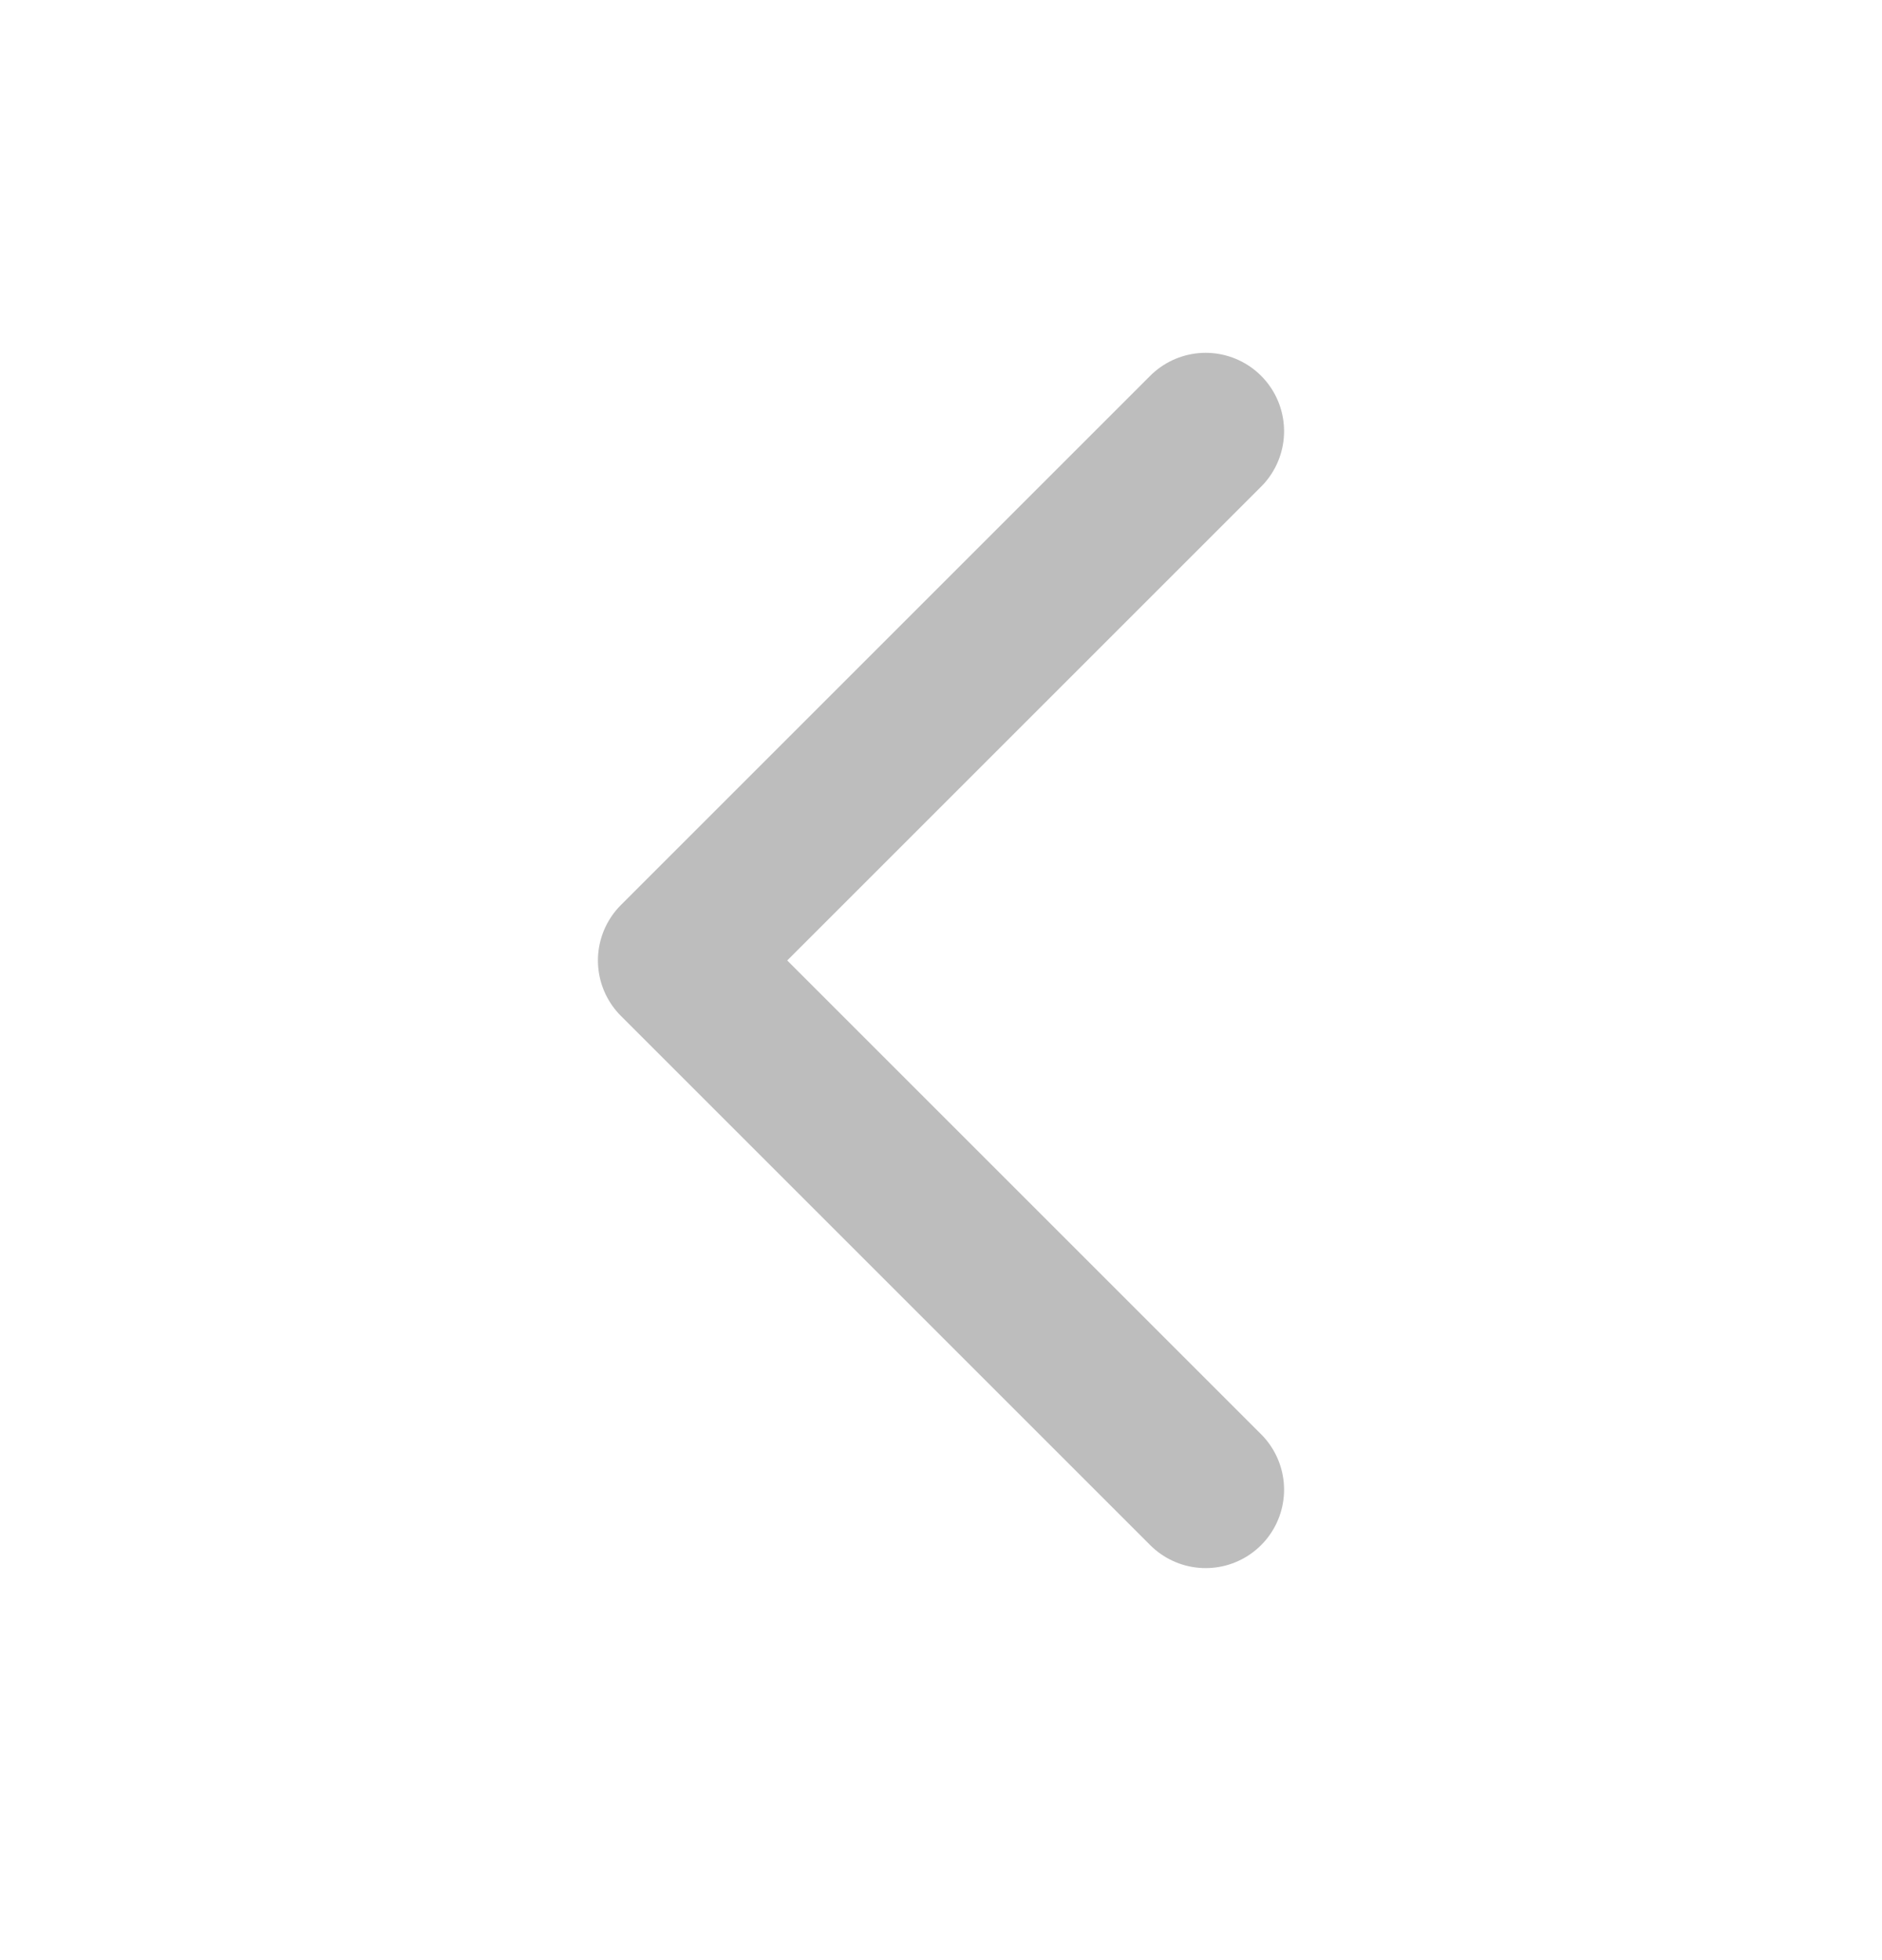
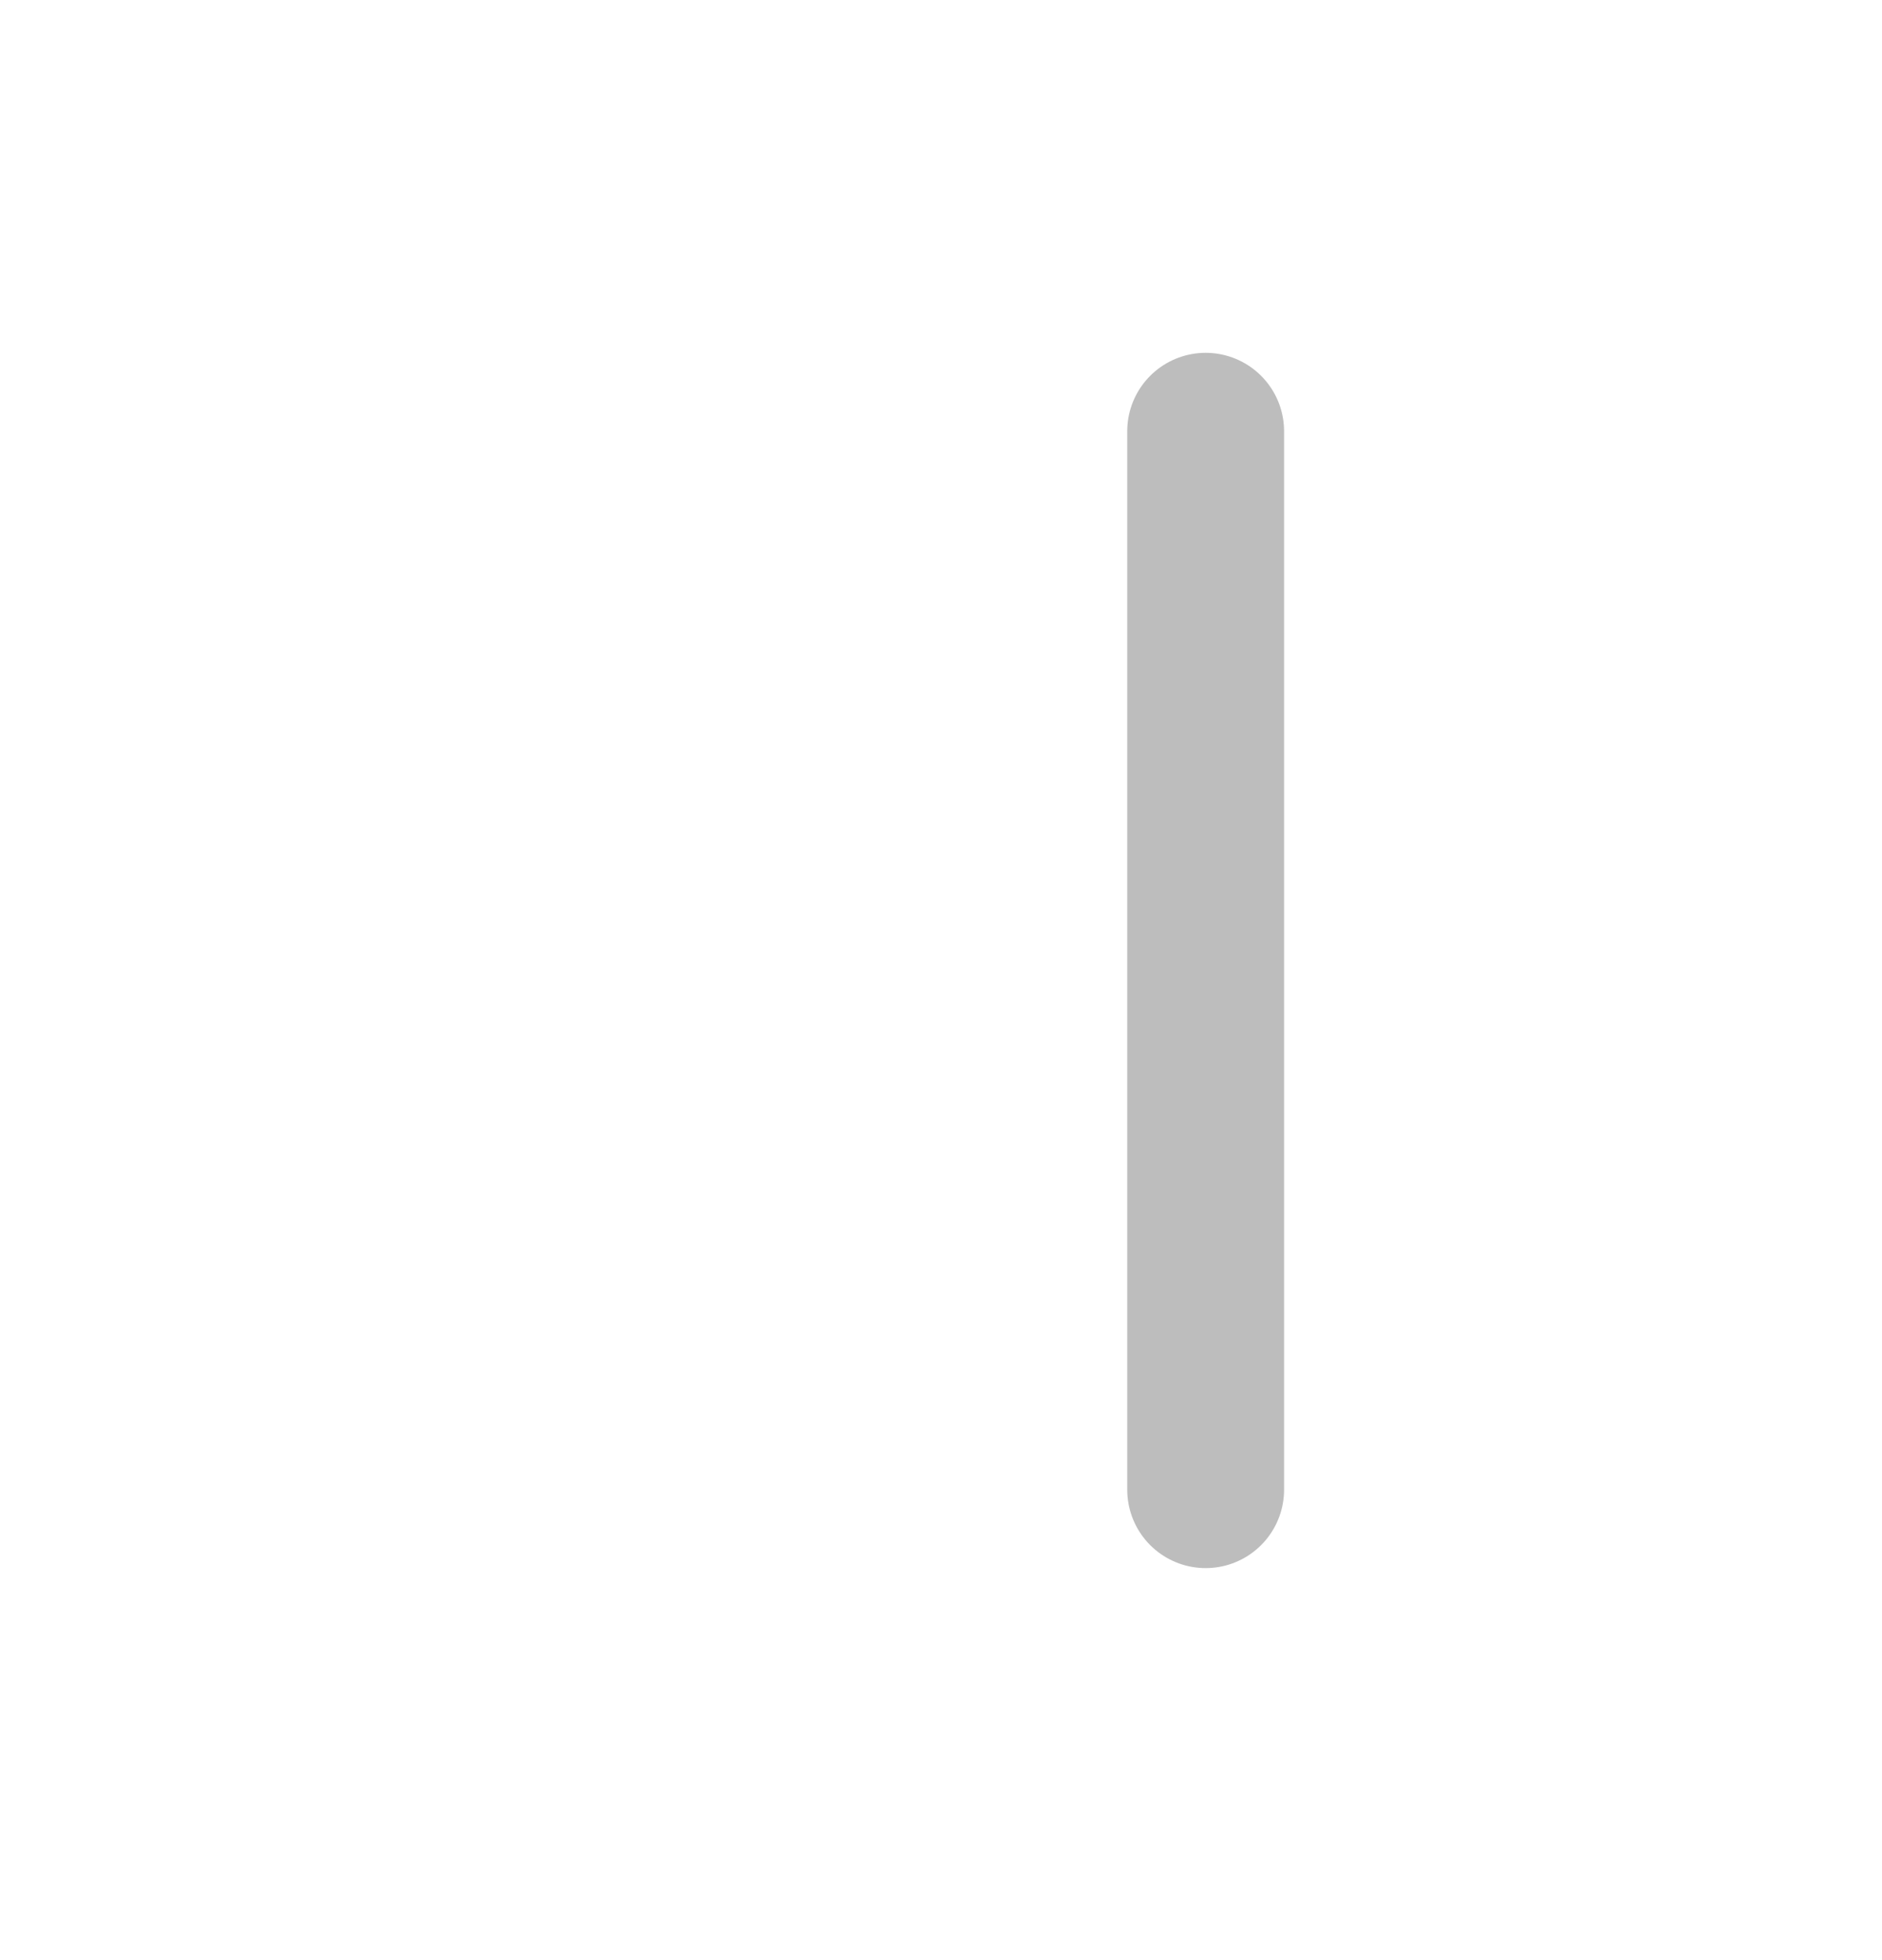
<svg xmlns="http://www.w3.org/2000/svg" width="24" height="25" viewBox="0 0 24 25" fill="none">
-   <path d="M15.375 5.5L8.625 12.25L15.375 19" stroke="#BDBDBD" stroke-width="2" stroke-linecap="round" stroke-linejoin="round" />
+   <path d="M15.375 5.5L15.375 19" stroke="#BDBDBD" stroke-width="2" stroke-linecap="round" stroke-linejoin="round" />
</svg>